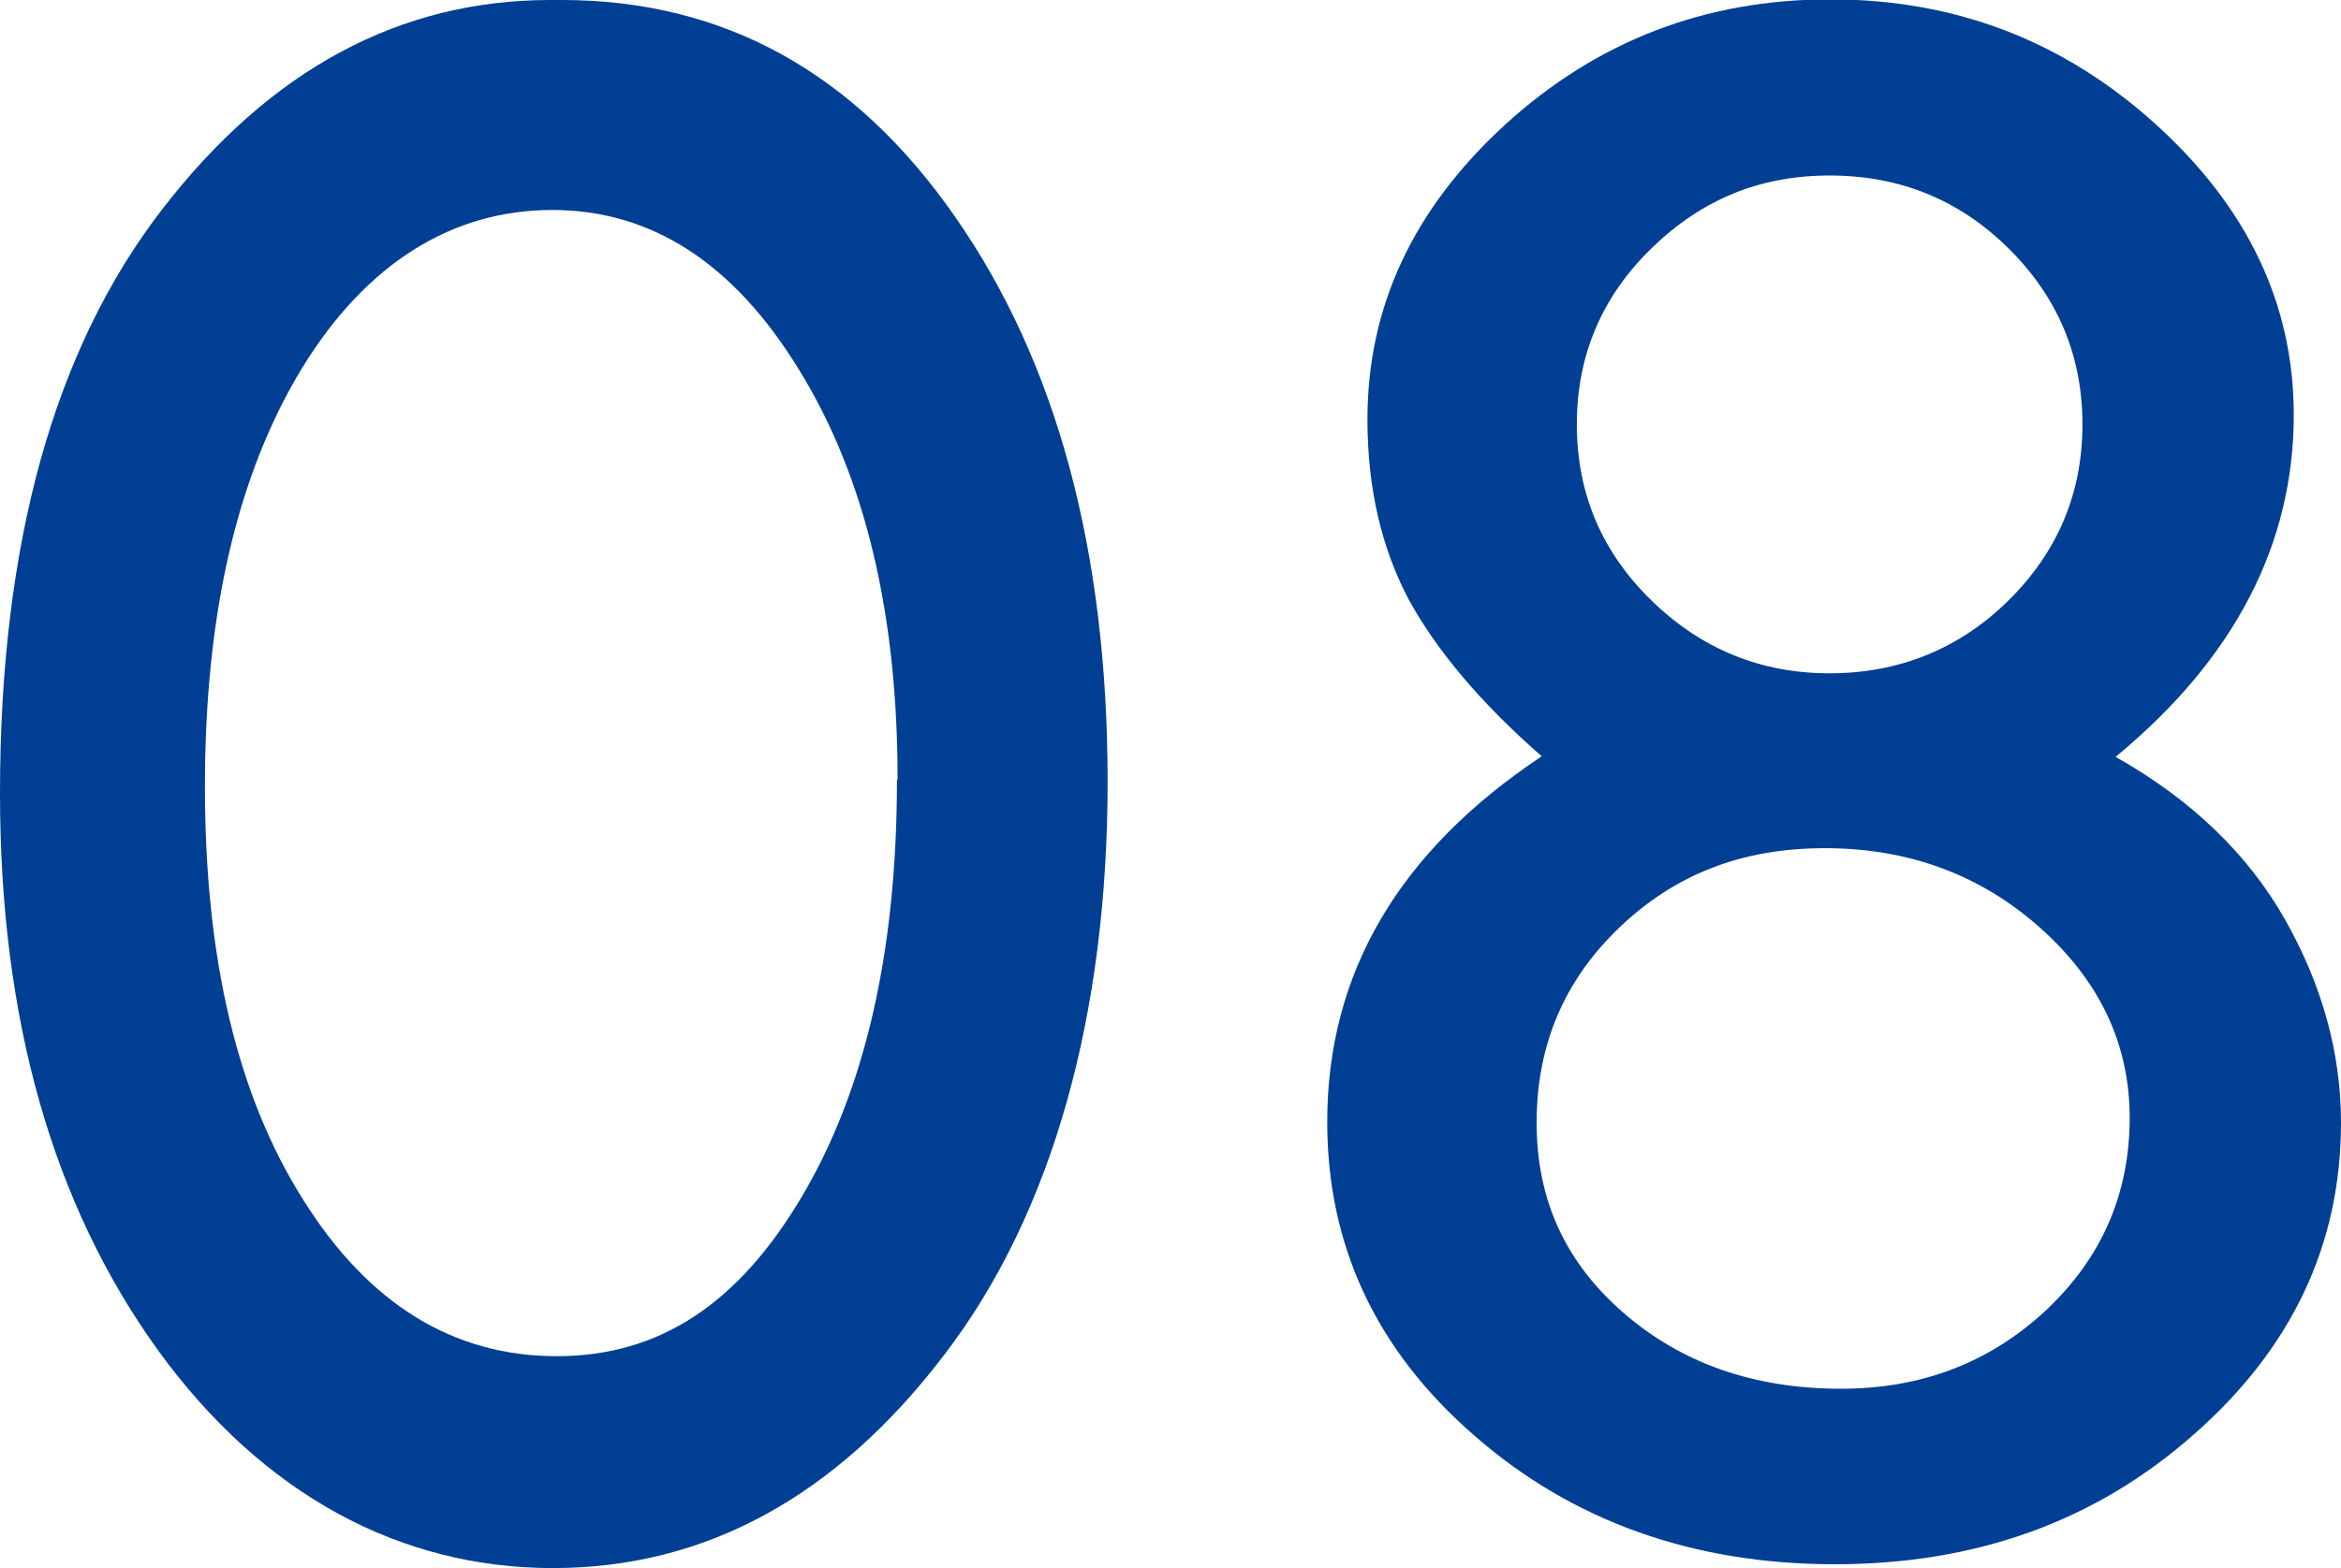
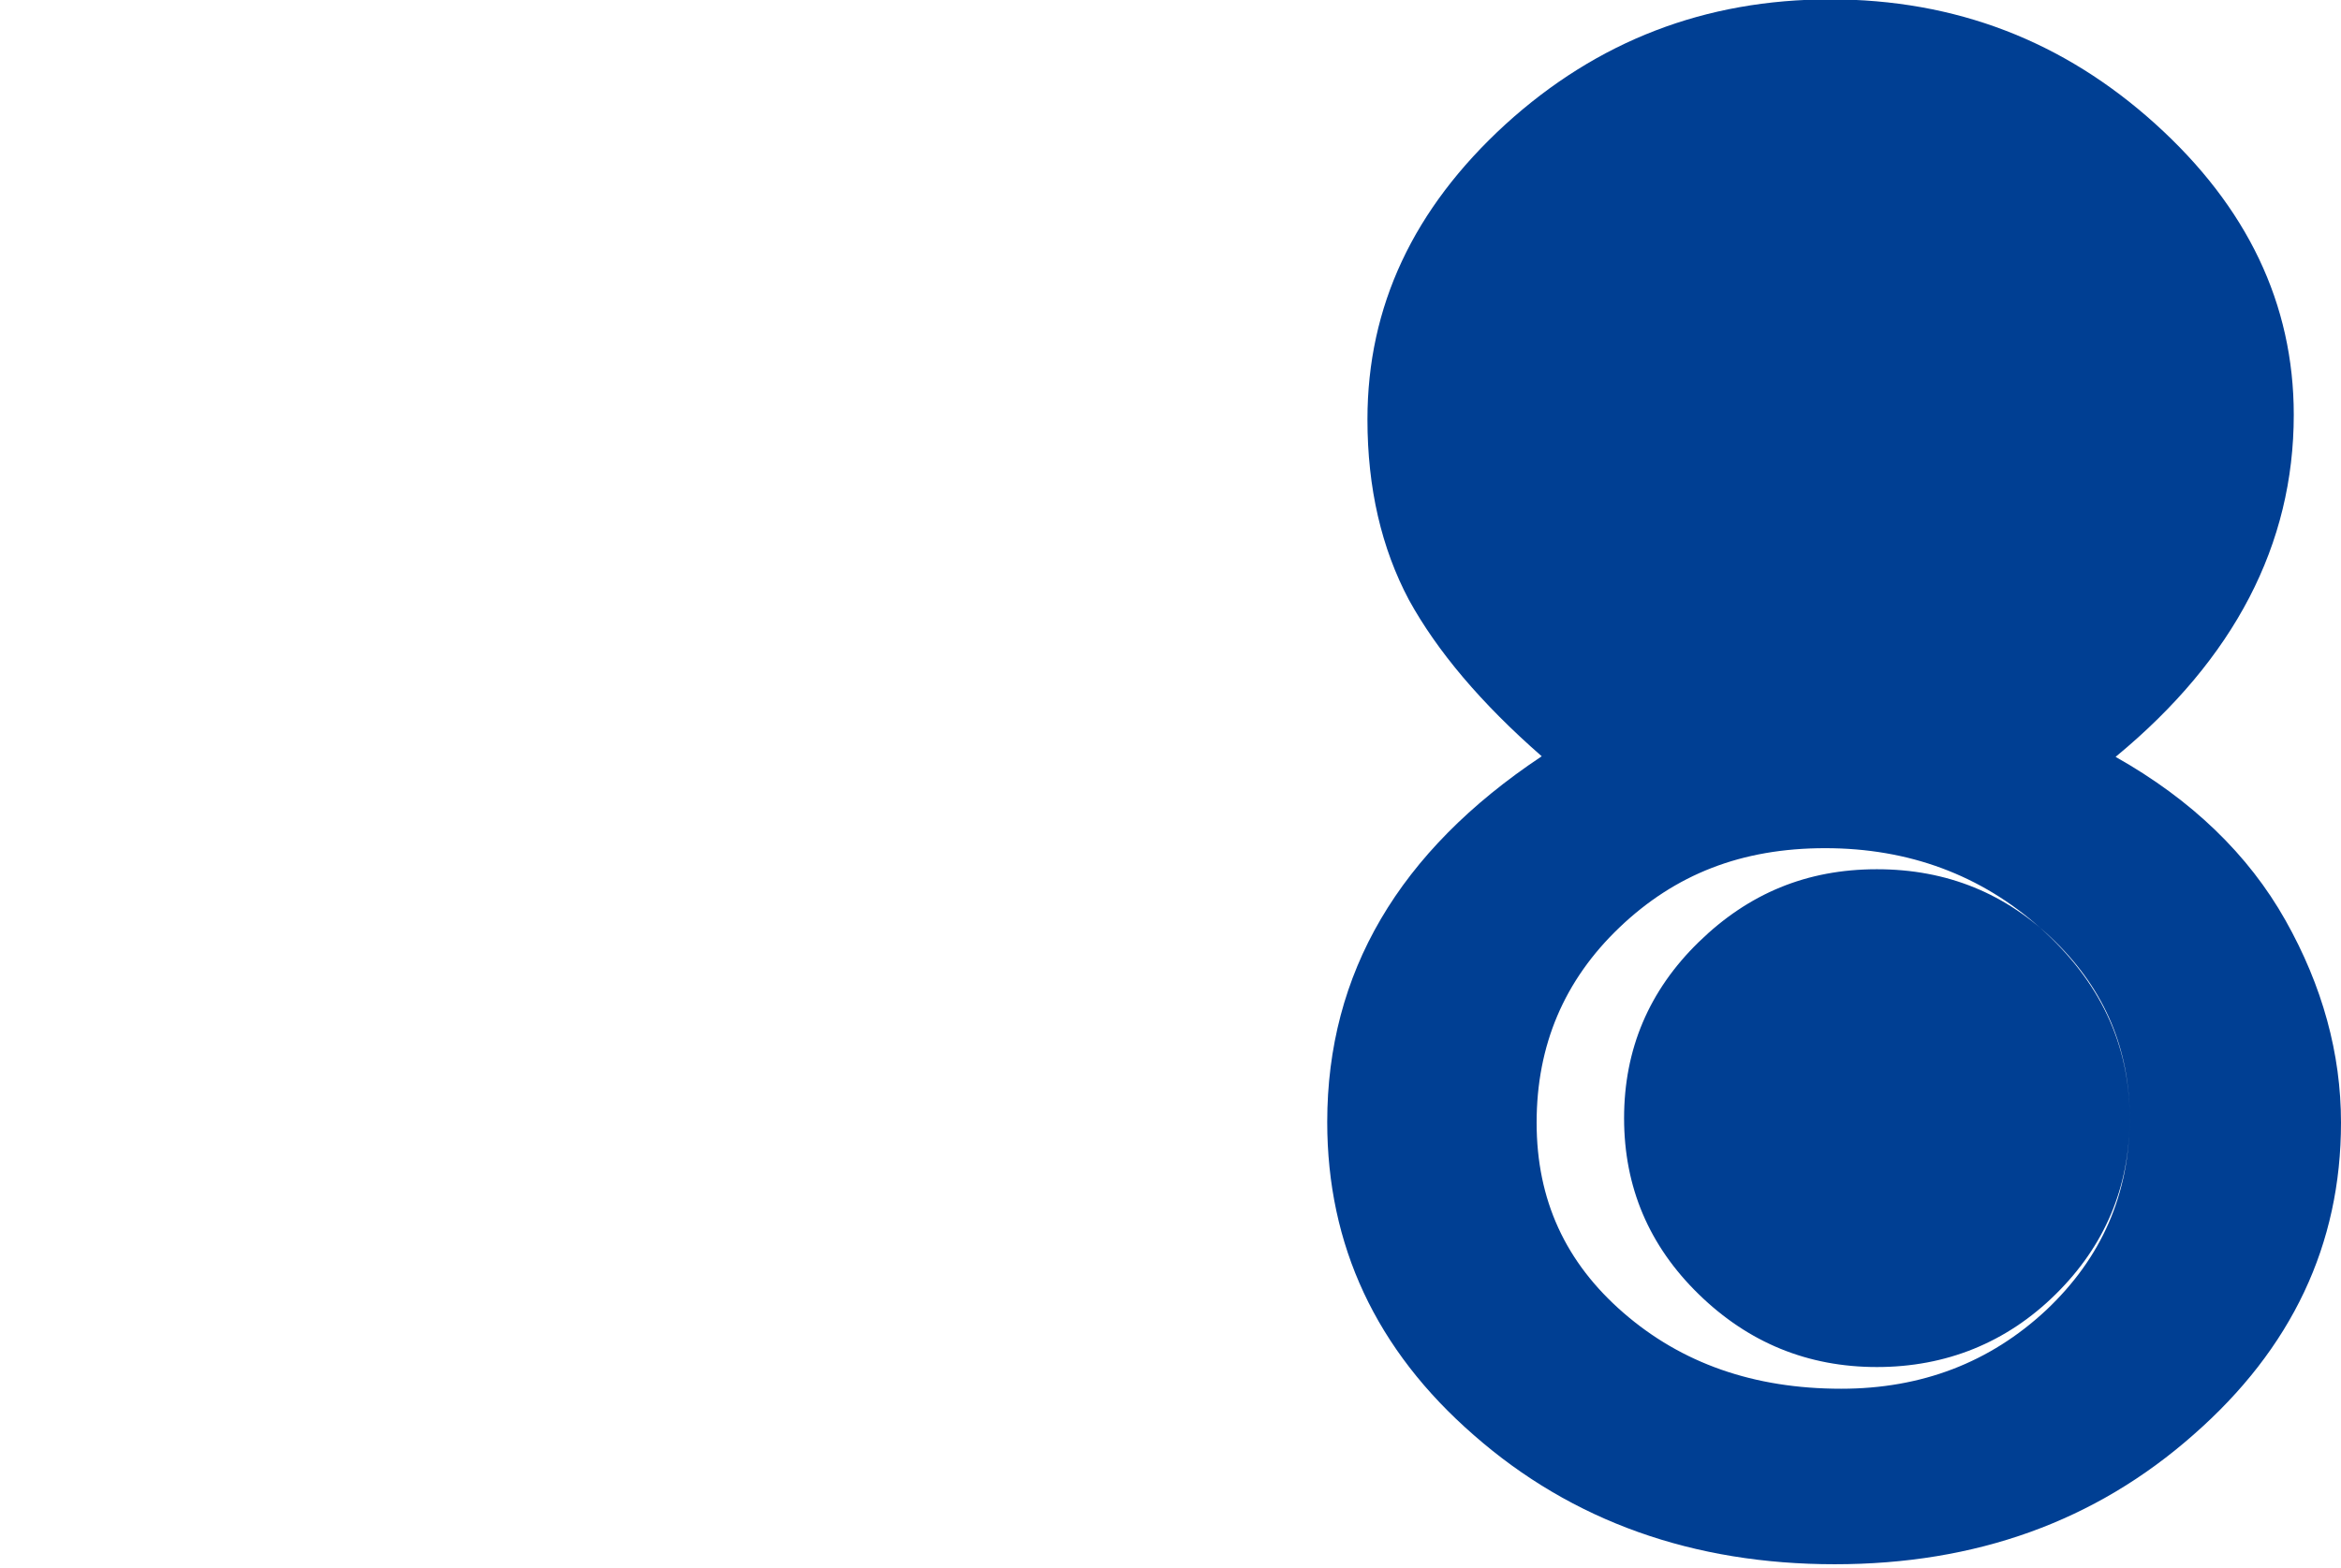
<svg xmlns="http://www.w3.org/2000/svg" id="_レイヤー_2" viewBox="0 0 36.67 24.57">
  <defs>
    <style>.cls-1{fill:#003f93;}</style>
  </defs>
  <g id="_レイヤー_1-2">
-     <path class="cls-1" d="M8.8,0c2.53,0,4.59,1.13,6.17,3.41,1.58,2.27,2.38,5.22,2.38,8.84s-.85,6.75-2.56,8.98c-1.7,2.23-3.75,3.34-6.13,3.34s-4.54-1.14-6.19-3.42C.82,18.86,0,15.96,0,12.43c0-3.92.85-6.96,2.54-9.15C4.23,1.09,6.26,0,8.62,0h.18ZM14.06,12.21c0-2.6-.51-4.74-1.54-6.41-1.02-1.67-2.31-2.51-3.87-2.51s-2.91.83-3.92,2.48c-1.01,1.66-1.52,3.84-1.52,6.55s.51,4.85,1.54,6.48c1.02,1.63,2.35,2.45,3.97,2.45s2.85-.83,3.84-2.5c.99-1.67,1.49-3.84,1.49-6.53Z" />
-     <path class="cls-1" d="M33.14,11.86c1.19.67,2.08,1.53,2.66,2.56.58,1.03.87,2.09.87,3.17,0,1.91-.77,3.54-2.31,4.89-1.54,1.36-3.41,2.03-5.62,2.03s-4.11-.67-5.65-2.02c-1.54-1.34-2.3-2.98-2.3-4.91,0-2.33,1.12-4.24,3.36-5.73-.95-.83-1.64-1.65-2.08-2.45-.43-.81-.65-1.75-.65-2.83,0-1.77.72-3.3,2.16-4.62,1.44-1.31,3.13-1.96,5.09-1.96s3.65.65,5.09,1.95,2.17,2.82,2.17,4.56c0,2.03-.93,3.82-2.78,5.35ZM33.36,17.52c0-1.16-.47-2.15-1.4-2.98-.93-.83-2.06-1.25-3.37-1.25s-2.35.41-3.22,1.24-1.3,1.85-1.3,3.06.45,2.19,1.36,2.98c.91.79,2.04,1.19,3.41,1.19,1.26,0,2.33-.41,3.21-1.23.87-.82,1.31-1.82,1.31-3.02ZM32.62,6.65c0-1.08-.39-2-1.16-2.76-.77-.76-1.7-1.14-2.8-1.14s-2.01.38-2.79,1.14c-.78.76-1.17,1.68-1.17,2.76s.39,2,1.17,2.76c.78.76,1.71,1.14,2.79,1.14s2.03-.38,2.8-1.14c.77-.76,1.16-1.68,1.16-2.76Z" />
+     <path class="cls-1" d="M33.14,11.86c1.19.67,2.08,1.53,2.66,2.56.58,1.03.87,2.09.87,3.17,0,1.91-.77,3.54-2.31,4.89-1.54,1.36-3.41,2.03-5.62,2.03s-4.11-.67-5.65-2.02c-1.54-1.34-2.3-2.98-2.3-4.91,0-2.33,1.12-4.24,3.36-5.73-.95-.83-1.64-1.65-2.08-2.45-.43-.81-.65-1.75-.65-2.83,0-1.77.72-3.3,2.16-4.62,1.44-1.31,3.13-1.96,5.09-1.96s3.65.65,5.09,1.95,2.17,2.82,2.17,4.56c0,2.03-.93,3.82-2.78,5.35ZM33.36,17.52c0-1.16-.47-2.15-1.4-2.98-.93-.83-2.06-1.25-3.37-1.25s-2.35.41-3.22,1.24-1.3,1.85-1.3,3.06.45,2.19,1.36,2.98c.91.79,2.04,1.19,3.41,1.19,1.26,0,2.33-.41,3.21-1.23.87-.82,1.31-1.82,1.31-3.02Zc0-1.08-.39-2-1.16-2.76-.77-.76-1.7-1.14-2.8-1.14s-2.01.38-2.79,1.14c-.78.76-1.17,1.68-1.17,2.76s.39,2,1.17,2.76c.78.76,1.71,1.14,2.79,1.14s2.03-.38,2.8-1.14c.77-.76,1.16-1.68,1.16-2.76Z" />
  </g>
</svg>